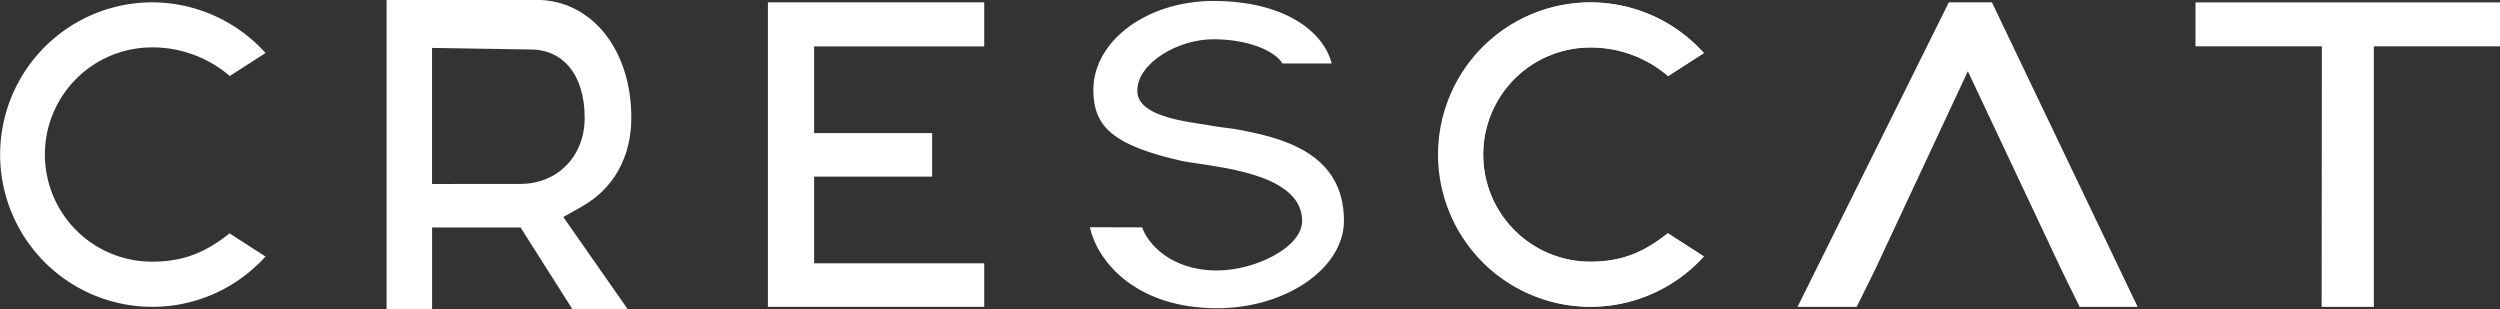
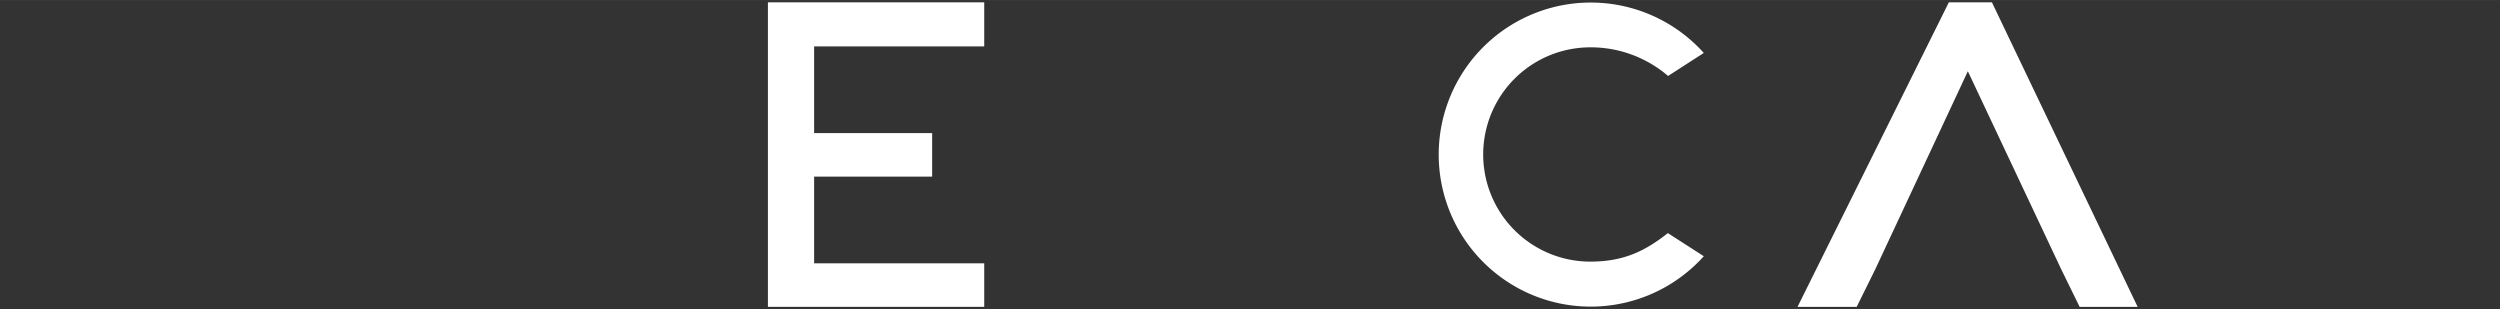
<svg xmlns="http://www.w3.org/2000/svg" id="Layer_1" data-name="Layer 1" width="160.51mm" height="19.85mm" viewBox="0 0 455 56.26">
  <rect x="0" y="0" width="455" height="56.26" fill="#333333" stroke="none" />
  <defs>
    <style>.cls-1,.cls-2{fill:#fff;}.cls-2{stroke:#fff;stroke-miterlimit:10;stroke-width:0.5px;}</style>
  </defs>
  <title>CRESCAT WHITE</title>
-   <path class="cls-1" d="M231.23,196.41a27.71,27.71,0,1,0,20.65,46.26l-6.54-4.21c-4.05,3.2-8,5.15-14.11,5.15a19.48,19.48,0,0,1,0-39,21.61,21.61,0,0,1,14.15,5.21l6.51-4.19A27.88,27.88,0,0,0,231.23,196.41Z" transform="translate(-203.56 -195.99)" />
-   <path class="cls-2" d="M402.24,237.6c1.5,6.08,8.4,14.23,22.85,14.23,12.37,0,22.82-7.18,22.82-15.67,0-12.33-11.33-14.94-19.69-16.46l-3.15-.41c-4.19-.85-14.91-1.39-14.77-6.9.13-5.22,7.64-9.51,14.08-9.51s11.25,2.13,12.73,4.41h8.49c-1.59-5.51-8.52-10.88-21.22-10.88-11.9,0-21.58,7.15-21.58,15.94,0,6.61,3.52,9.88,16.07,12.72.55.13,1.39.22,2.27.36,5.94.94,19.66,2.43,19.66,10.77,0,5-8.71,9.26-15.71,9.26-8.69,0-12.84-5.08-13.84-7.85Z" transform="translate(-203.56 -195.99)" />
  <path class="cls-1" d="M493,243.6a19.48,19.48,0,0,1,0-39,21.61,21.61,0,0,1,14.15,5.21l6.5-4.19a27.67,27.67,0,1,0,0,37l-6.54-4.21C503,241.65,499.11,243.6,493,243.6Z" transform="translate(-203.56 -195.99)" />
-   <path class="cls-1" d="M493,251.83a27.71,27.71,0,1,1,20.66-46.17l-6.5,4.19A21.61,21.61,0,0,0,493,204.64a19.48,19.48,0,0,0,0,39c6.14,0,10.06-2,14.11-5.15l6.54,4.21A27.9,27.9,0,0,1,493,251.83Z" transform="translate(-203.56 -195.99)" />
  <path class="cls-1" d="M582.05,251.83h10.56l-26.52-55.42h-7.84l-27.54,55.42h10.77l3.4-6.88,16.83-36,17,36.06Z" transform="translate(-203.56 -195.99)" />
-   <path class="cls-1" d="M626.1,251.83h9.5V204.42h23v-8H603.14v8h23Z" transform="translate(-203.56 -195.99)" />
-   <path class="cls-2" d="M307.87,252h9.45l-11.6-16.6,3.55-2c5.76-3.23,8.94-8.9,8.94-16,0-12.27-7.14-21.18-17-21.18H274.17V252h7.78V237.13l16.49,0Zm-25.93-22.28V204.45l18.11.29c6.27,0,10.17,4.86,10.17,12.69,0,7.11-5,12.28-12,12.28Z" transform="translate(-203.56 -195.99)" />
  <polygon class="cls-1" points="148.17 32.14 169.65 32.14 169.65 24.22 148.17 24.22 148.17 8.44 179.13 8.44 179.13 0.42 139.76 0.42 139.76 55.84 179.13 55.84 179.13 47.92 148.17 47.92 148.17 32.14" />
</svg>